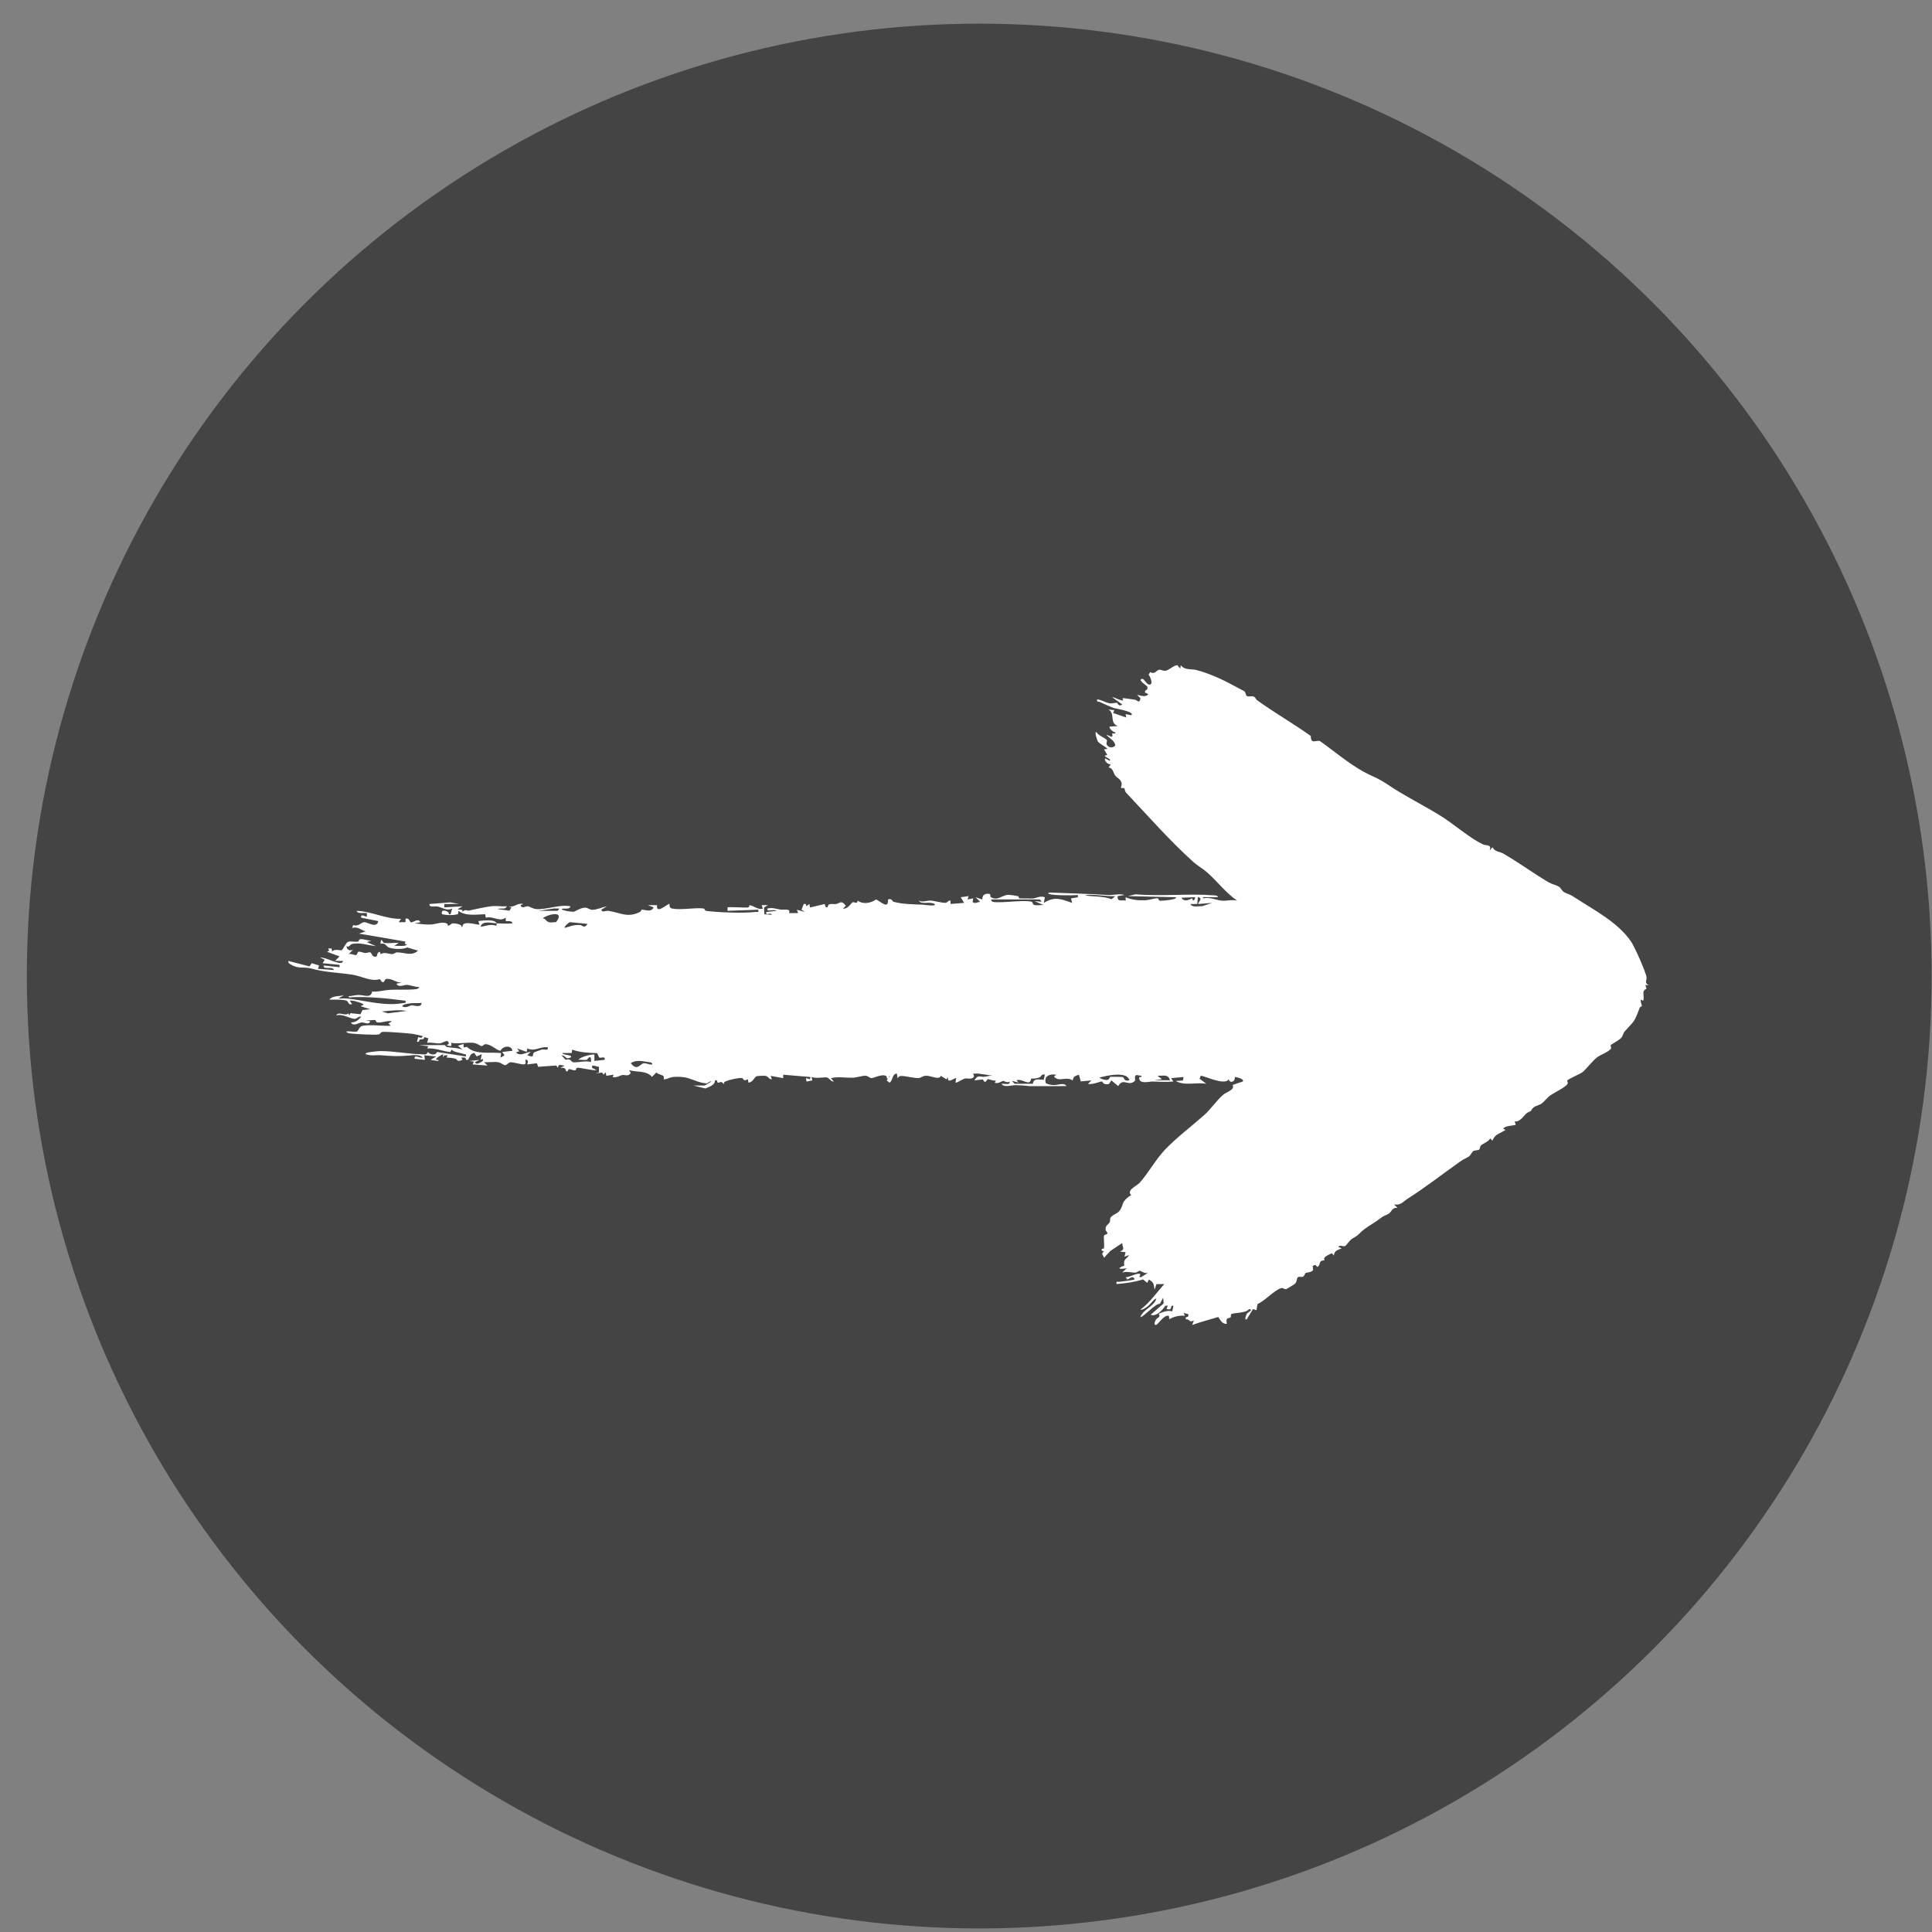
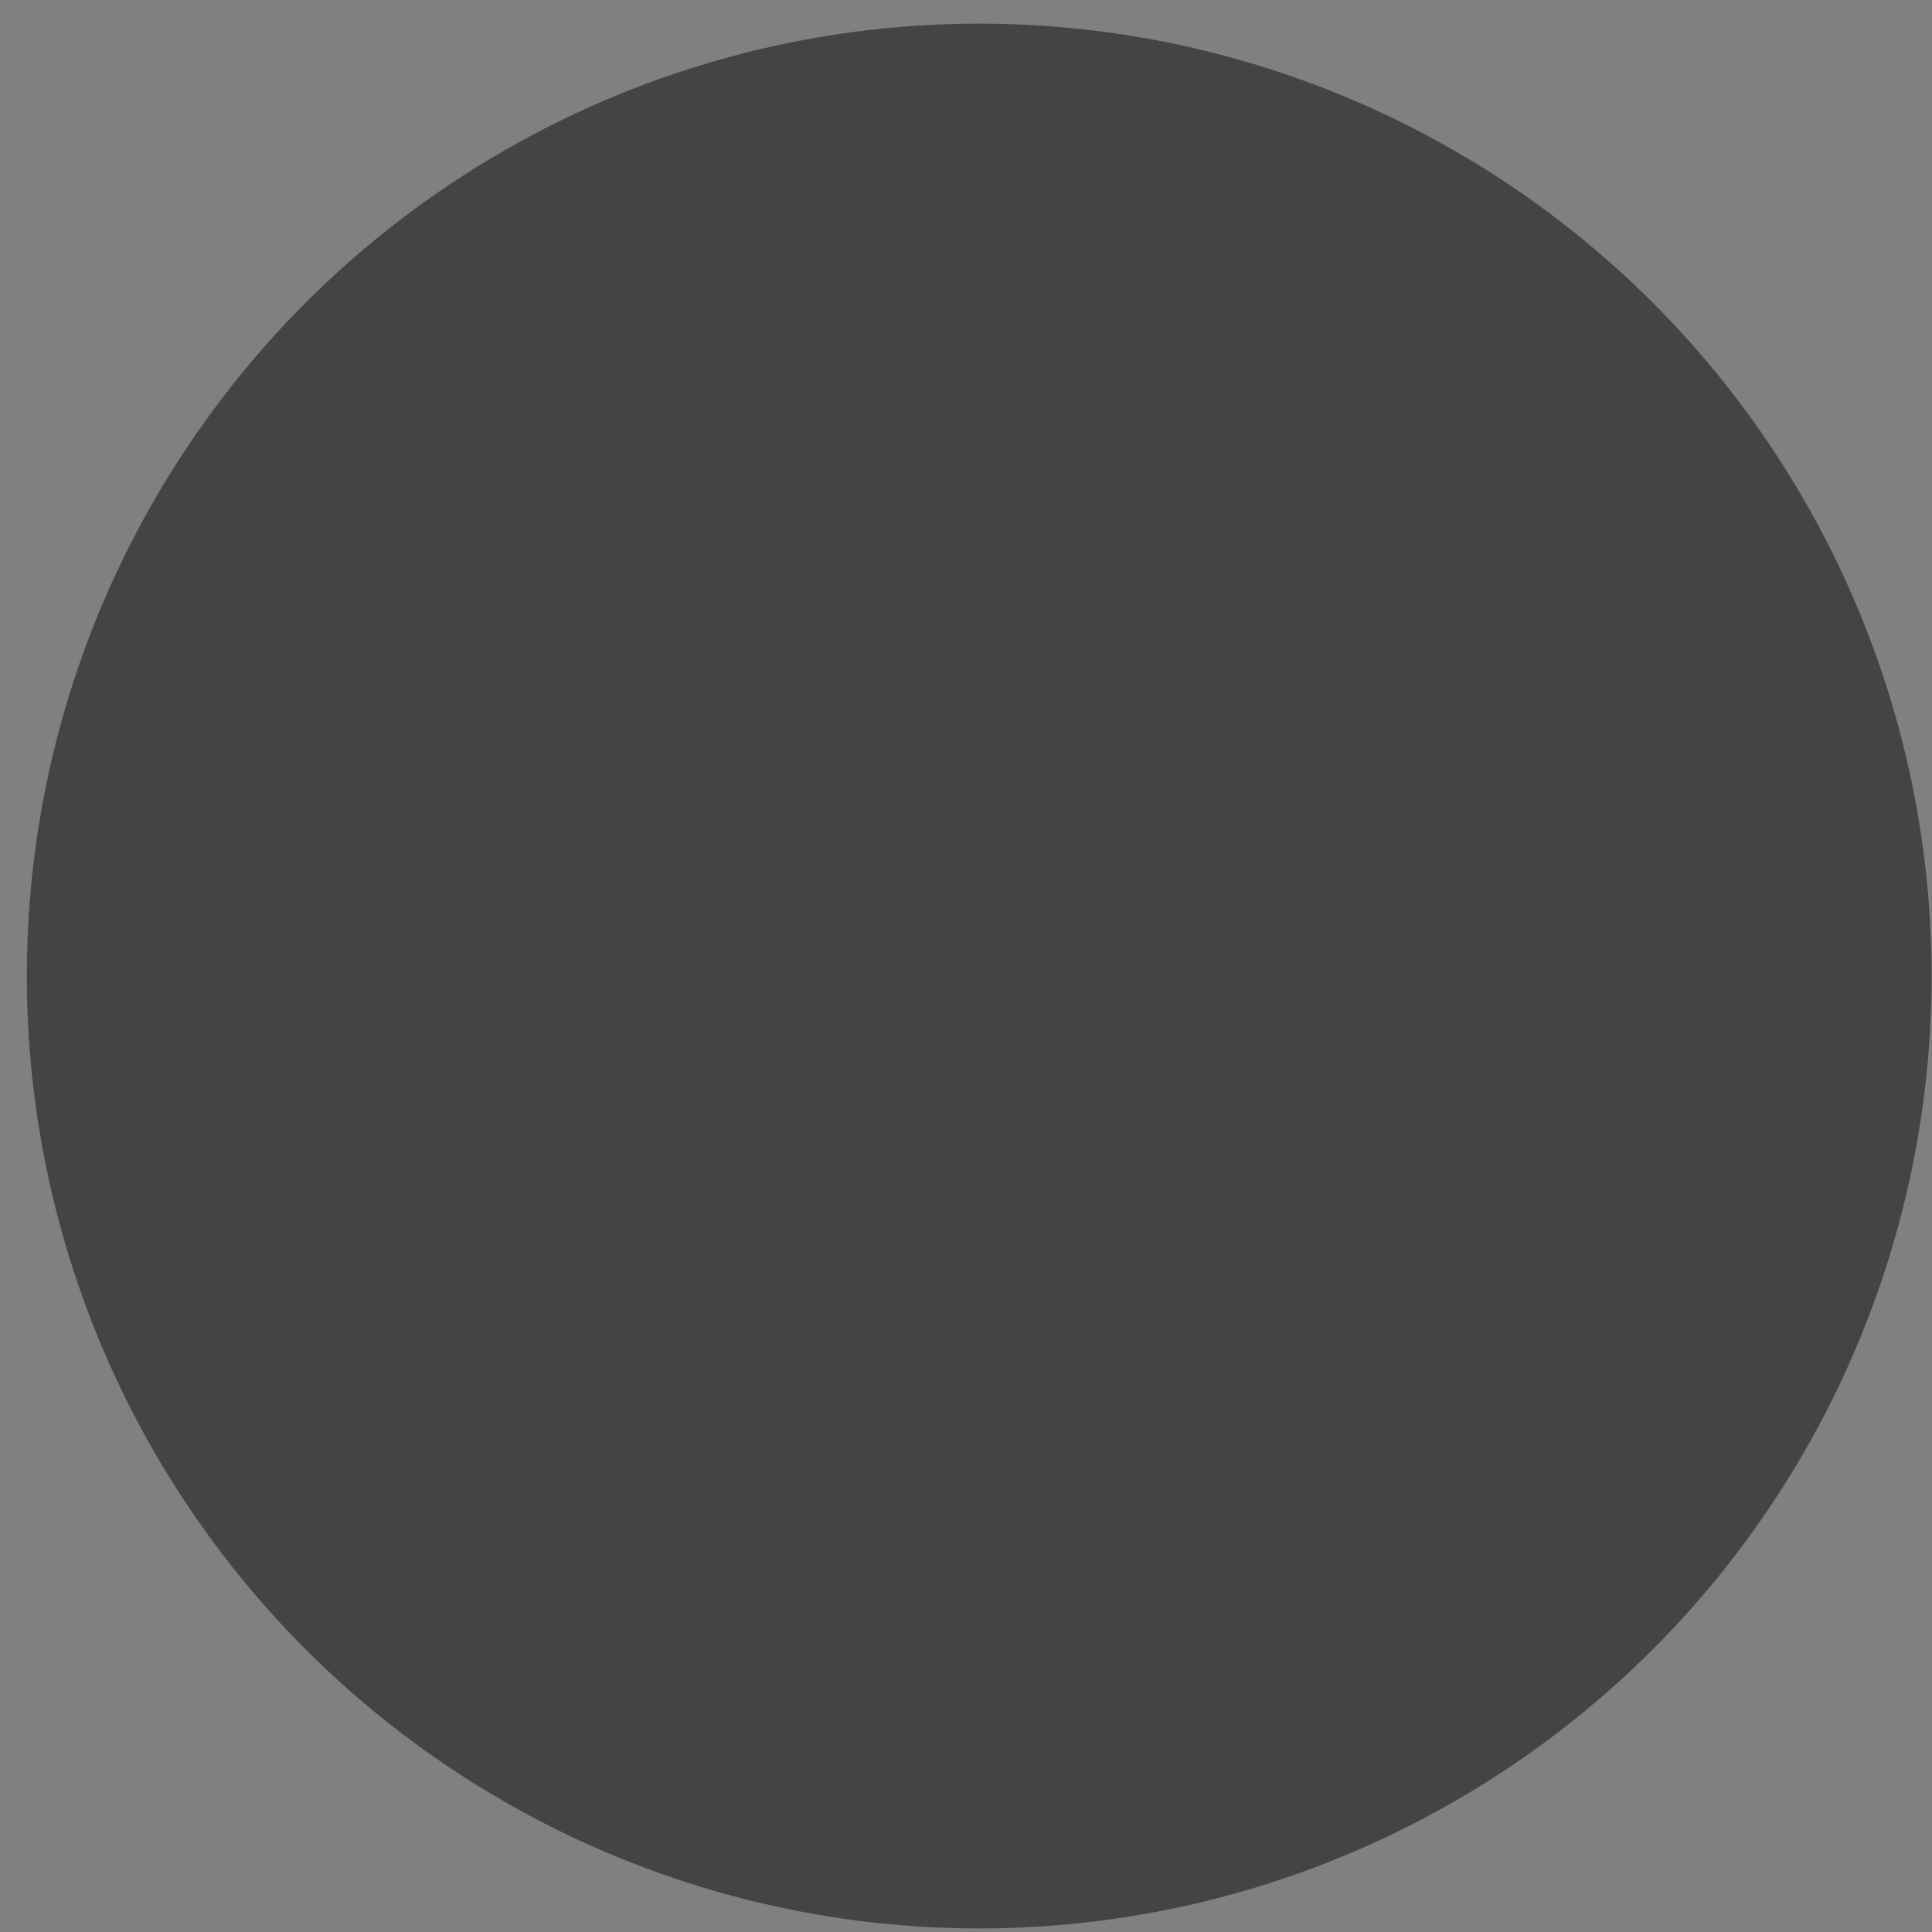
<svg xmlns="http://www.w3.org/2000/svg" width="71" height="71" viewBox="0 0 71 71" fill="none">
  <rect x="0" y="0" width="71" height="71" fill="#808080" stroke="none" />
  <circle cx="35.986" cy="35.869" r="35" fill="#444444" />
-   <path d="M18.249 33.932C18.443 33.939 18.634 33.953 18.834 33.932C18.814 33.809 18.613 33.871 18.586 33.844L18.583 33.723C18.366 33.898 18.116 33.649 17.854 33.726L17.831 33.598C17.523 33.605 17.103 33.675 16.849 33.473L16.828 33.598C16.619 33.642 16.453 33.64 16.243 33.598C16.2 33.43 16.331 33.448 16.444 33.501C16.514 33.534 16.466 33.619 16.556 33.597L16.619 33.389C16.415 33.484 16.276 33.359 16.087 33.315C15.985 33.291 15.753 33.365 15.784 33.222L16.557 33.161L16.87 33.221H16.327L16.327 33.347L16.996 33.305L16.828 33.409C16.831 33.458 17.031 33.376 16.997 33.513C17.087 33.398 17.17 33.477 17.227 33.465C17.474 33.413 17.81 33.332 18.061 33.303C18.237 33.283 18.445 33.32 18.626 33.305C18.569 33.451 18.391 33.351 18.292 33.409L18.724 33.467L18.794 33.347L18.669 33.306C18.921 33.365 18.988 33.169 19.233 33.222L19.128 33.264C19.179 33.415 19.303 33.298 19.398 33.306C19.468 33.312 19.569 33.396 19.708 33.407C20.101 33.436 20.553 33.227 20.968 33.306C20.911 33.452 20.733 33.352 20.634 33.41C20.721 33.478 20.983 33.507 21.083 33.505C21.13 33.504 21.319 33.359 21.504 33.356C21.61 33.355 21.649 33.436 21.78 33.434C21.945 33.431 22.143 33.335 22.306 33.306L22.097 33.431C22.133 33.556 22.252 33.456 22.363 33.474C22.82 33.545 23.059 33.744 23.526 33.51C23.559 33.493 23.561 33.432 23.585 33.431C23.728 33.429 23.933 33.54 24.02 33.347L23.811 33.264H24.145C24.103 33.641 24.556 33.176 24.605 33.222C24.605 33.318 24.607 33.369 24.709 33.39C25.02 33.452 25.53 33.349 25.841 33.385C25.92 33.394 25.881 33.466 25.961 33.476C26.411 33.533 27.32 33.567 27.761 33.514C27.841 33.504 27.884 33.553 27.865 33.431L26.737 33.472V33.347C26.764 33.319 27.362 33.361 27.47 33.352C27.551 33.346 27.53 33.266 27.549 33.267C27.688 33.276 27.858 33.45 28.033 33.389L27.992 33.264L28.221 33.263L28.078 33.35L28.092 33.6L28.367 33.619C28.303 33.501 28.13 33.691 28.159 33.515L28.535 33.473C28.443 33.394 28.165 33.54 28.2 33.389C28.387 33.341 28.516 33.402 28.686 33.427C28.814 33.446 29.08 33.372 28.994 33.556H29.329L29.287 33.431L29.579 33.515L29.454 33.431L29.538 33.222C29.624 33.209 29.63 33.223 29.621 33.306L29.746 33.222L29.768 33.349L30.31 33.222L30.337 33.328L30.414 33.348C30.431 33.157 30.599 33.245 30.727 33.221C30.877 33.193 30.906 33.062 31.084 33.285L30.98 33.391C31.149 33.418 31.279 33.19 31.333 33.159C31.39 33.126 31.49 33.258 31.523 33.097C31.716 33.248 32.012 33.189 32.194 33.053C32.373 33.137 32.66 33.436 32.632 33.056C32.77 32.999 32.797 33.125 32.831 33.136C33.142 33.231 33.584 33.233 33.906 33.246C33.941 33.248 34.45 33.323 34.345 33.223C34.154 33.108 33.886 33.267 33.759 33.098C33.921 33.171 34.061 33.089 34.197 33.096C34.344 33.103 34.611 33.185 34.745 33.178C34.824 33.174 34.845 33.081 34.93 33.098L34.932 33.219L35.431 33.181L35.306 32.973L35.598 32.931L35.557 33.056L35.765 33.014L35.743 33.14C35.798 33.231 35.934 33.152 36.017 33.139L35.85 32.973L36.1 33.056C36.1 32.922 36.149 32.853 36.288 32.845C36.467 32.835 36.349 32.934 36.42 32.974C36.667 33.117 36.822 32.896 37.039 32.886C37.124 32.883 37.325 32.913 37.41 32.936C37.444 32.944 37.435 33.009 37.464 33.014C37.489 33.018 37.928 33.021 37.961 33.019C38.08 33.011 38.227 32.907 38.399 32.974L38.358 33.182C38.759 32.931 38.994 33.039 39.402 33.182L39.36 33.016L39.612 32.973C39.612 32.891 39.636 32.888 39.553 32.895C39.41 32.908 38.522 32.915 38.524 32.827C38.541 32.788 38.631 32.803 38.673 32.804C39.358 32.83 40.024 32.847 40.718 32.891C40.925 32.905 41.121 32.83 41.325 32.89L41.075 32.931C41.047 33.16 41.228 33.064 41.367 33.098L41.368 32.973C41.599 33.072 41.84 33.094 42.092 33.084C42.216 33.079 42.416 33.016 42.518 33.01C42.595 33.005 42.571 33.093 42.608 33.099C42.689 33.114 43.315 33.053 43.206 32.973L41.451 32.931L41.731 32.865C42.692 32.948 43.682 32.828 44.642 32.905C44.68 32.908 44.764 32.916 44.753 32.973C44.621 32.977 44.488 32.968 44.356 32.973C44.305 32.975 44.2 32.941 44.21 33.015C44.459 32.955 44.687 33.08 44.9 33.099C45.081 33.116 45.274 33.049 45.464 33.098C45.052 32.814 44.748 32.407 44.378 32.074C44.23 31.941 43.995 31.805 43.855 31.678C42.972 30.88 42.194 29.989 41.384 29.131C41.336 29.079 41.338 28.988 41.315 28.969C41.286 28.944 41.211 28.969 41.201 28.959C41.185 28.944 41.229 28.84 41.219 28.788C41.188 28.62 41.054 28.595 40.99 28.511C40.907 28.402 40.909 28.219 40.74 28.207L40.824 28.083C40.728 28.115 40.56 27.951 40.615 27.873L40.782 27.957C40.876 27.87 40.419 27.791 40.692 27.743L40.573 27.54L40.698 27.518C40.608 27.422 40.417 27.345 40.342 27.244C40.331 27.229 40.194 26.85 40.301 26.912C40.353 27.032 40.647 27.13 40.676 27.202C40.694 27.244 40.64 27.312 40.675 27.37C40.747 27.485 40.898 27.501 40.989 27.394C40.95 27.192 40.764 27.144 40.657 26.996L40.845 27.078C40.917 27.051 40.864 26.96 40.869 26.957C40.911 26.935 41.003 26.991 40.991 26.912C40.925 26.928 40.731 26.749 40.782 26.703L41.074 26.682C40.755 26.549 40.999 26.238 40.74 26.076L40.95 26.096L40.907 26.201L41.388 26.368L41.367 26.244L41.575 26.285C41.723 26.155 40.976 26.035 40.94 26.022C40.799 25.973 40.556 25.862 40.413 25.795C40.354 25.767 40.299 25.82 40.322 25.7C40.476 25.718 40.633 25.821 40.78 25.847C40.866 25.862 41.007 25.817 41.047 25.828C41.067 25.834 41.118 25.991 41.241 25.888L40.865 25.617C40.989 25.638 41.101 25.713 41.224 25.739C41.354 25.766 41.172 25.643 41.304 25.658C41.436 25.672 41.578 25.697 41.714 25.715C41.784 25.724 41.881 25.884 41.91 25.658L41.785 25.533C41.92 25.558 42.093 25.639 42.202 25.512L42.078 25.449C42.059 25.322 42.208 25.398 42.162 25.227C42.157 25.209 41.779 24.978 41.973 24.948C42.058 24.934 42.131 25.182 42.264 25.157C42.386 25.133 42.263 24.848 42.209 24.794L42.269 24.699C42.451 24.801 42.494 24.623 42.6 24.613C42.671 24.606 42.742 24.663 42.84 24.648C42.965 24.63 43.118 24.452 43.268 24.445L43.373 24.571L43.393 24.447C43.546 24.642 43.79 24.575 43.97 24.623C44.407 24.739 44.916 24.961 45.325 25.19C45.446 25.258 45.644 25.351 45.728 25.404C45.787 25.44 45.765 25.541 45.826 25.58C45.886 25.619 46.006 25.556 46.102 25.614C46.136 25.635 46.154 25.703 46.2 25.735C46.838 26.194 47.531 26.59 48.171 27.047C48.17 27.374 48.367 27.185 48.505 27.233C48.515 27.237 48.66 27.342 48.683 27.359C49.196 27.738 49.766 28.212 50.342 28.478C50.561 28.579 50.754 28.666 50.978 28.819C51.628 29.265 52.385 29.621 53.042 30.046C53.453 30.313 54.048 30.82 54.494 31.029C54.623 31.089 54.832 31.02 54.743 31.26L54.847 31.135C54.942 31.311 55.122 31.298 55.242 31.367C55.81 31.693 56.348 32.092 56.911 32.425C57.022 32.49 57.214 32.531 57.305 32.596C57.372 32.644 57.392 32.751 57.522 32.809C57.718 32.896 57.675 32.854 57.883 32.99C58.585 33.446 59.466 33.899 59.944 34.607C60.07 34.793 60.492 35.736 60.511 35.923C60.522 36.036 60.414 36.105 60.595 36.214L60.47 36.193L60.507 36.337C60.303 36.421 60.451 36.588 60.386 36.779L60.303 36.736C60.273 36.816 60.338 36.915 60.338 36.969C60.338 36.984 60.275 36.989 60.253 37.047C60.05 37.59 60.068 37.498 59.701 37.911C59.656 37.962 59.639 38.071 59.577 38.144C59.511 38.221 59.209 38.382 59.194 38.407C59.178 38.435 59.219 38.486 59.206 38.524C59.167 38.63 58.808 38.777 58.735 38.825C58.555 38.944 58.317 39.264 58.17 39.391C58.088 39.463 57.631 39.648 57.593 39.711C57.586 39.723 57.629 39.782 57.608 39.829C57.555 39.946 57.099 40.165 56.98 40.25C56.844 40.347 56.765 40.473 56.656 40.553C56.566 40.619 56.41 40.643 56.349 40.706C56.204 40.852 56.374 40.77 56.123 40.897C56.036 40.941 55.874 41.25 55.662 41.211L55.705 41.335C55.591 41.371 55.285 41.372 55.245 41.482L55.328 41.523C55.133 41.662 54.937 41.663 54.847 41.92L54.765 41.837C54.7 41.962 54.488 42.025 54.42 42.099C54.383 42.14 54.389 42.219 54.358 42.245C54.316 42.28 54.204 42.268 54.148 42.298C54.093 42.327 54.053 42.456 53.971 42.507C53.844 42.586 53.798 42.587 53.654 42.69C53.013 43.143 52.376 43.644 51.719 44.059C51.561 44.159 51.479 44.308 51.232 44.262L51.357 44.386C51.152 44.374 51.15 44.518 51.044 44.597C50.973 44.651 50.872 44.658 50.74 44.763C50.543 44.92 50.343 45.02 50.149 45.165C49.944 45.319 49.971 45.368 49.706 45.513C49.584 45.58 49.493 45.763 49.432 45.79C49.34 45.83 49.249 45.722 49.183 45.829L49.308 45.871C49.153 45.954 49.053 45.932 49.015 46.142L48.953 46.058C48.919 46.059 48.8 46.125 48.76 46.149C48.598 46.245 48.686 46.299 48.68 46.307C48.67 46.32 48.575 46.321 48.541 46.348C48.495 46.383 48.499 46.524 48.409 46.56L48.342 46.484L48.241 46.519L48.255 46.662C48.227 46.76 48.017 46.76 47.98 46.783C47.955 46.799 47.945 46.882 47.886 46.917C47.84 46.944 47.727 46.895 47.687 46.946C47.646 46.996 47.673 47.106 47.574 47.19C47.551 47.208 47.281 47.374 47.263 47.377C47.194 47.387 47.158 47.32 47.093 47.336C46.841 47.396 46.48 47.815 46.214 47.921L46.173 48.149L46.048 48.107L45.817 48.483C45.7 48.531 45.817 48.284 45.824 48.274C45.857 48.228 46.085 48.131 45.902 48.108C45.794 48.265 45.345 48.235 45.251 48.294C45.214 48.317 45.246 48.386 45.231 48.402C45.161 48.478 45.031 48.374 45.086 48.65C44.926 48.669 44.845 48.512 44.771 48.398C44.451 48.497 44.131 48.576 43.812 48.693L43.874 48.525C43.686 48.626 43.739 48.468 43.582 48.483C43.541 48.378 43.644 48.406 43.653 48.39C43.736 48.243 43.586 48.315 43.499 48.232L43.54 48.357C43.383 48.328 43.106 48.387 42.976 48.482L42.955 48.358C42.78 48.291 42.547 48.702 42.475 48.692C42.378 48.678 42.459 48.527 42.482 48.495C42.548 48.402 42.661 48.42 42.583 48.278C42.743 48.214 42.904 48.141 43.08 48.191L43.122 47.982C42.957 47.981 43.127 48.17 42.871 48.107L42.913 47.982H42.83C42.729 48.133 42.49 48.403 42.286 48.316L42.765 47.9L42.745 47.689L42.623 47.917C42.487 47.877 41.964 48.455 41.91 48.399C42.011 48.114 42.391 48.028 42.495 47.731C42.454 47.688 42.268 47.932 42.216 47.974C42.157 48.023 41.993 48.154 41.91 48.128C42.258 47.868 42.5 47.508 42.787 47.188L42.498 47.191L42.432 47.397C42.382 47.179 42.43 47.154 42.222 47.02L42.16 47.146L42.008 47.017C41.684 47.117 41.363 47.163 41.032 47.187C41.013 47.062 41.059 47.116 41.136 47.105C41.325 47.078 41.515 47.066 41.7 47.02C41.622 46.84 41.522 47.002 41.429 47.021L41.366 46.937C41.526 46.936 41.7 46.809 41.846 46.809C42.001 46.809 41.779 46.95 41.93 46.937L42.201 46.77C42.085 46.827 41.935 46.703 41.887 46.701C41.844 46.699 41.785 46.767 41.718 46.768C41.577 46.769 41.391 46.712 41.24 46.769L41.407 46.602C41.166 46.661 40.994 46.619 41.318 46.513C41.273 46.252 41.392 46.298 41.491 46.122L41.324 46.184L41.365 46.017L41.157 45.996C41.351 45.912 41.259 45.857 41.239 45.682L40.801 45.975L40.571 46.225C40.545 46.113 40.442 46.081 40.571 45.995L40.487 45.953C40.461 45.86 40.566 45.91 40.573 45.864C40.588 45.772 40.557 45.493 40.568 45.417C40.575 45.371 40.688 45.37 40.697 45.326C40.705 45.286 40.637 45.24 40.633 45.202C40.612 45.026 40.725 45.019 40.782 44.912C40.81 44.86 40.778 44.799 40.817 44.741C40.879 44.648 41.026 44.609 41.1 44.54C41.24 44.409 41.239 44.249 41.307 44.148C41.35 44.083 41.5 43.944 41.574 43.925C41.38 43.733 41.765 43.597 41.884 43.463C42.207 43.103 42.48 42.595 42.828 42.234C43.265 41.781 43.778 41.401 44.251 40.981C44.498 40.763 44.716 40.427 44.959 40.226C45.086 40.12 45.403 40.045 45.294 39.872L45.67 39.746C45.742 39.645 45.431 39.58 45.379 39.579C45.399 39.758 45.204 39.83 45.148 39.662C45.024 39.922 44.173 39.494 44.124 39.537L44.084 39.642L44.332 39.83C43.956 39.759 43.557 39.92 43.204 39.725L43.47 39.708L43.496 39.58L43.037 39.621L43.12 39.746C42.861 39.769 42.607 39.751 42.35 39.746C42.219 39.744 41.86 39.858 41.863 39.603C41.864 39.557 41.968 39.609 41.95 39.538L41.76 39.505C41.635 39.584 41.795 39.682 41.655 39.764C41.43 39.898 41.275 39.607 41.093 39.913L40.843 39.704L40.757 39.833C40.535 39.891 40.519 39.746 40.504 39.744C40.441 39.736 40.119 39.876 39.985 39.83L40.11 39.705L39.718 39.741L39.65 39.496C39.511 39.539 39.451 39.554 39.42 39.706C39.183 39.537 38.911 39.788 38.731 39.559L38.814 39.497C38.583 39.448 38.343 39.554 38.437 39.809C38.523 39.852 38.613 39.87 38.709 39.875C38.878 39.883 39.108 39.767 39.191 39.914L37.83 39.916C37.668 39.893 37.498 39.882 37.335 39.879C37.183 39.876 36.888 39.98 36.808 39.831C36.897 39.806 37.135 39.903 37.1 39.747C37.015 39.808 36.893 39.721 36.872 39.723C36.811 39.728 36.678 39.843 36.557 39.788L36.599 39.705C36.501 39.736 36.365 39.652 36.29 39.661C36.277 39.662 36.206 39.872 36.121 39.667L35.805 39.705C35.953 39.477 35.993 39.583 36.16 39.572C36.273 39.564 36.391 39.513 36.515 39.537L35.952 39.453L35.762 39.455L35.796 39.554C35.731 39.695 35.544 39.613 35.459 39.636C35.349 39.665 35.234 39.771 35.115 39.789L35.136 39.622C35.1 39.588 34.787 39.869 34.842 39.58L34.781 39.663L34.572 39.536C34.519 39.709 34.216 39.524 34.027 39.533C33.903 39.539 33.863 39.6 33.776 39.616C33.648 39.639 33.249 39.532 33.106 39.541C33.051 39.544 33.016 39.584 32.983 39.621L32.962 39.455C32.779 39.455 32.825 39.699 32.69 39.789L32.585 39.705L32.711 39.538C32.643 39.526 32.684 39.699 32.586 39.621C32.581 39.617 32.595 39.562 32.577 39.549C32.431 39.445 32.108 39.623 32.021 39.62C31.962 39.618 31.907 39.54 31.813 39.534C31.693 39.526 31.486 39.6 31.345 39.605C31.091 39.614 30.81 39.556 30.537 39.621L30.641 39.747C30.545 39.76 30.452 39.604 30.393 39.596C30.261 39.579 29.993 39.644 29.827 39.579L29.85 39.705L29.64 39.747L29.618 39.621L29.765 39.662L29.785 39.58L28.782 39.495V39.621L28.322 39.537L28.364 39.662C28.255 39.67 28.242 39.557 28.133 39.537C28.086 39.529 27.83 39.537 27.797 39.553C27.725 39.587 27.66 39.781 27.506 39.786L27.486 39.662C27.29 39.759 27.348 39.63 27.259 39.617C27.15 39.601 26.712 39.699 26.623 39.763C26.599 39.78 26.61 39.827 26.608 39.829C26.585 39.843 26.55 39.771 26.505 39.764C26.47 39.758 26.418 39.795 26.385 39.789C26.345 39.783 26.378 39.662 26.275 39.704C26.279 39.877 26.062 39.942 25.919 40.001L25.48 39.892H25.899L26.148 39.746C26.074 39.721 26.014 39.82 25.962 39.815C25.686 39.787 25.537 39.699 25.29 39.622C25.116 39.568 24.89 39.562 24.71 39.581C24.641 39.589 24.425 39.693 24.393 39.661C24.386 39.654 24.407 39.581 24.384 39.547C24.356 39.507 24.168 39.476 24.121 39.411L23.959 39.575C23.76 39.332 23.399 39.413 23.119 39.326L23.181 39.431C23.088 39.577 22.959 39.491 22.873 39.507C22.764 39.527 22.655 39.622 22.511 39.577L22.554 39.494L22.281 39.535L22.261 39.41L22.177 39.493L22.132 39.414L21.885 39.451L22.011 39.41L22.01 39.203C21.924 39.211 21.728 39.076 21.759 39.243L21.927 39.326C21.756 39.349 21.322 39.225 21.201 39.241C21.172 39.245 21.177 39.32 21.146 39.328C21.009 39.36 20.898 39.203 20.861 39.369L20.799 39.368C20.792 39.238 20.704 39.233 20.589 39.243L20.756 39.16C20.626 39.165 20.521 39.062 20.505 39.243L20.441 39.157L19.776 39.204L19.732 39.074L19.377 39.117C19.361 39.105 19.449 38.996 19.355 38.95C19.239 38.895 19.386 39.086 19.268 39.116C19.197 39.133 18.872 39.032 18.768 39.038C18.684 39.042 18.629 39.144 18.562 39.145C18.508 39.146 18.403 39.051 18.308 39.036C18.148 39.011 17.954 39.049 17.789 39.034L17.914 39.159L17.37 39.117L17.413 39.013L17.245 38.991L17.621 38.95L17.454 39.034C17.533 39.169 17.666 39.021 17.745 38.991V38.907L17.663 38.95L17.705 38.741L17.517 38.824L17.43 38.696C17.277 38.714 17.269 38.837 17.202 38.949L17.123 38.946C17.127 38.834 17.045 38.866 16.952 38.867L16.994 38.95C16.786 39.043 16.796 38.925 16.753 38.912C16.648 38.879 16.519 38.868 16.409 38.866L16.451 38.783H16.325L16.284 38.867V38.741C16.231 38.763 15.989 38.887 16.034 38.948C16.041 38.958 16.172 38.933 16.095 38.993L15.824 38.95L16.032 38.825L15.594 38.782L15.614 38.95L15.239 38.908C15.208 38.732 15.439 38.9 15.531 38.866C15.449 38.744 15.184 38.776 15.055 38.788C14.622 38.827 14.447 38.815 14.006 38.78C13.825 38.765 13.641 38.815 13.441 38.741C13.35 38.67 13.905 38.627 13.975 38.626C14.476 38.624 15.009 38.735 15.51 38.744C15.623 38.746 15.685 38.776 15.719 38.657C15.805 38.762 16 38.804 16.061 38.659L17.12 38.825C17.141 38.706 17.091 38.756 17.028 38.731C16.878 38.671 16.706 38.683 16.597 38.574L16.551 38.661C16.255 38.635 15.996 38.505 15.698 38.532L15.74 38.449L15.405 38.407H16.346C16.352 38.407 16.393 38.474 16.439 38.481C16.624 38.509 16.817 38.505 16.994 38.574L16.827 38.428L17.035 38.366L17.036 38.491L17.162 38.473C17.463 38.774 18.015 38.653 18.415 38.7L18.394 38.868L18.541 38.783L18.457 38.659L18.833 38.616C18.791 38.388 18.471 38.439 18.391 38.617C18.209 38.579 18.052 38.374 17.843 38.374C17.782 38.374 17.745 38.449 17.692 38.442C17.639 38.435 17.534 38.336 17.39 38.323C17.14 38.3 16.829 38.371 16.576 38.324C16.635 38.486 16.521 38.446 16.409 38.407L16.492 38.366C16.486 38.145 16.297 38.329 16.164 38.343C16.032 38.356 15.844 38.295 15.698 38.324L15.74 38.157L15.599 38.113C15.564 38.234 15.482 38.176 15.438 38.2C15.38 38.231 15.436 38.311 15.322 38.282L15.368 38.116C15.385 38.104 15.515 38.191 15.531 38.074C15.399 38.047 15.268 38.007 15.133 37.99C14.965 37.969 14.166 37.905 14.045 37.923C14 37.929 13.97 38 13.924 38.012C13.792 38.044 13.095 38.002 12.923 37.984C12.881 37.98 12.727 37.968 12.731 37.906C12.844 37.886 13.019 37.934 13.119 37.906C13.167 37.894 13.193 37.738 13.304 37.705C13.536 37.637 14.09 37.714 14.36 37.696L14.277 37.613L14.402 37.53C14.227 37.496 14.045 37.593 13.878 37.575C13.8 37.567 13.823 37.494 13.788 37.487C13.71 37.473 13.5 37.519 13.399 37.488L13.608 37.53C13.549 37.686 13.405 37.569 13.297 37.573C13.183 37.578 12.989 37.743 12.897 37.572C13.071 37.575 13.172 37.49 13.273 37.362C13.18 37.337 13.12 37.437 13.045 37.441C12.874 37.452 12.581 37.233 12.354 37.32C12.442 37.146 12.659 37.358 12.81 37.241L12.834 37.321L12.88 37.233L13.248 37.273L13.321 37.117L13.608 37.09L13.274 36.985C13.24 36.933 13.44 36.951 13.315 36.881C13.245 36.842 12.907 36.74 12.856 36.777L12.939 36.902C12.795 36.949 12.806 36.802 12.74 36.778C12.573 36.716 12.284 36.745 12.104 36.735C12.227 36.575 12.473 36.629 12.647 36.568L12.438 36.693C12.541 36.7 12.648 36.683 12.751 36.694C13.453 36.769 14.13 36.991 14.841 36.859C14.91 36.846 14.914 36.886 14.904 36.777C14.265 36.694 13.609 36.623 12.956 36.645C12.907 36.646 12.806 36.688 12.814 36.61C12.935 36.605 13.044 36.567 13.167 36.565C13.402 36.562 13.626 36.7 13.675 36.439C13.895 36.459 14.101 36.39 14.317 36.376C14.595 36.359 14.919 36.383 15.218 36.359C15.266 36.355 15.405 36.345 15.405 36.275C15.271 36.275 15.08 36.202 14.964 36.193C14.86 36.185 14.647 36.309 14.569 36.15L14.778 36.108C14.573 36.136 14.397 35.933 14.181 35.98C14.123 35.993 14.115 36.233 13.96 35.982C13.612 36.084 13.305 35.873 12.955 35.82C12.41 35.738 11.951 35.736 11.43 35.591C11.178 35.521 10.951 35.616 10.694 35.447C10.639 35.411 10.581 35.398 10.598 35.314L11.374 35.515L11.455 35.397L11.727 35.481L11.685 35.605L12.27 35.647C12.232 35.488 11.868 35.66 11.894 35.481L12.479 35.544V35.459L11.852 35.397L11.935 35.272L11.768 35.189C11.962 35.169 12.409 35.444 12.563 35.378C12.582 35.37 12.616 35.322 12.604 35.314L12.312 35.313L12.479 35.147L12.02 34.979L12.097 34.933L12.061 34.854H12.187L12.208 34.978C12.269 34.846 12.517 34.946 12.566 34.916C12.59 34.901 12.723 34.64 12.783 34.615C12.891 34.57 13.048 34.629 13.162 34.602C13.195 34.594 13.175 34.52 13.251 34.514C13.383 34.505 13.515 34.58 13.65 34.561L13.483 34.624L13.817 34.77C13.548 34.744 13.195 34.619 12.927 34.695C12.858 34.714 12.83 34.831 12.731 34.77C12.747 34.914 12.863 34.963 12.981 34.895L12.814 35.062C12.892 35.033 13.034 35.111 13.083 35.099C13.132 35.087 13.132 34.985 13.177 34.976C13.236 34.963 13.346 35.015 13.423 35.022C13.484 35.027 13.55 34.99 13.59 34.994C13.674 35.004 13.66 35.207 13.838 35.147C13.866 35.138 13.847 34.983 13.964 34.979L13.984 35.062C14.148 34.974 14.29 35.067 14.421 35.061C14.484 35.058 14.54 34.997 14.589 34.998C14.881 35.002 15.124 35.15 15.363 34.936L14.966 34.818C14.802 34.899 14.43 34.886 14.268 34.81C14.211 34.783 14.15 34.632 13.984 34.685C13.99 34.397 14.08 34.641 14.095 34.645C14.24 34.681 14.496 34.642 14.653 34.645L14.485 34.769C14.581 34.736 14.915 34.805 14.945 34.706L14.872 34.679L14.904 34.603L13.19 34.309L13.44 34.227C13.262 34.184 13.172 34.042 12.939 34.1L12.981 33.994C13.172 34.069 13.252 33.9 13.381 33.891C13.51 33.883 13.851 34.136 13.9 33.85L13.274 33.724C13.232 33.548 13.459 33.71 13.482 33.682V33.557C13.456 33.53 13.134 33.606 13.106 33.474C13.666 33.491 14.183 33.782 14.736 33.766L14.653 33.891L14.901 33.887L14.904 33.766C15.043 33.71 15.055 33.888 15.097 33.895C15.19 33.91 15.372 33.719 15.447 33.891L15.238 33.933C15.448 33.951 15.63 33.987 15.844 33.974C16.023 33.964 16.239 33.859 16.419 33.936C16.457 33.952 16.45 34.02 16.472 34.018C16.535 34.015 16.572 33.94 16.639 33.933C16.694 33.927 16.998 33.963 16.953 34.058H16.993C16.996 33.789 17.573 34.016 17.621 33.974L17.579 33.849C17.729 33.828 18.194 33.77 18.248 33.933C18.098 33.927 17.718 33.814 17.662 34.058C17.876 34.031 18 33.95 18.225 34.017C18.261 34.02 18.254 33.953 18.247 33.932L18.249 33.932ZM40.989 32.929C40.891 32.968 39.902 32.83 39.902 32.908C40.216 32.96 40.553 32.927 40.851 33.046L40.989 32.929ZM43.915 32.97L43.414 32.991C43.519 33.153 43.667 33.077 43.814 33.013C43.835 33.194 43.947 32.999 43.915 32.97ZM44.041 33.221C43.997 33.18 44.245 33.003 44.02 32.97L43.999 33.221L43.748 33.222C43.815 33.363 44.045 33.294 44.185 33.302L44.542 33.18L44.041 33.221ZM38.21 33.054H36.433C36.387 33.171 36.629 33.155 36.705 33.156C36.998 33.161 37.668 33.074 37.909 33.137C37.951 33.148 37.95 33.222 37.979 33.241C38.066 33.297 38.248 33.248 38.355 33.263L38.022 33.117L38.272 33.137C38.284 33.127 38.225 33.058 38.209 33.054H38.21ZM19.796 33.472H20.486C20.493 33.472 20.551 33.416 20.548 33.389L20.358 33.386L19.796 33.472ZM20.029 33.781C20.165 33.938 20.227 33.9 20.438 33.884C20.75 33.485 20.242 33.573 20.007 33.704C19.901 33.762 20.01 33.758 20.029 33.781V33.781ZM20.758 34.099C20.955 34.04 21.111 33.978 21.321 33.995C21.408 34.002 21.47 34.142 21.593 33.953L20.944 33.889C20.914 33.89 20.711 34.059 20.758 34.099ZM15.49 36.858C15.351 36.872 15.162 36.856 15.029 36.878C14.968 36.888 14.796 36.91 14.78 36.983C14.934 37.062 15.049 36.951 15.133 36.945C15.199 36.941 15.494 37.05 15.49 36.858V36.858ZM14.947 37.151C14.64 37.097 14.337 37.147 14.027 37.171L14.257 37.238L14.947 37.151V37.151ZM20.13 38.488C19.852 38.447 19.658 38.658 19.378 38.53L19.357 38.656L19.001 38.53L19.084 38.634L18.959 38.675C19.131 38.84 19.322 38.667 19.503 38.655L19.378 38.779C19.68 38.9 19.539 38.742 19.627 38.675C19.639 38.667 19.864 38.584 19.902 38.574C19.996 38.547 20.163 38.634 20.13 38.488L20.13 38.488ZM22.016 38.858L21.944 38.702C21.644 38.695 21.297 38.675 21.028 38.572L21.008 38.697L20.674 38.698C20.648 38.781 21.095 38.756 20.966 38.864C20.754 38.955 20.823 38.79 20.632 38.781L20.787 38.947C20.953 38.879 21.022 39.029 21.037 39.032C21.213 39.067 21.525 38.962 21.718 39.032C21.741 38.679 21.582 38.944 21.565 38.947C21.471 38.965 21.356 38.938 21.259 38.947C21.32 38.838 21.776 38.726 21.844 38.758V38.989L22.22 38.948C22.261 38.79 22.066 38.904 22.016 38.858ZM23.976 39.115C23.959 39.034 23.892 39.041 23.83 39.031C23.61 38.996 23.355 38.938 23.182 39.074C23.421 39.382 23.523 39.086 23.663 39.073C23.75 39.065 23.873 39.143 23.976 39.115ZM38.398 39.492C38.261 39.457 38.293 39.556 38.191 39.597C38.095 39.635 37.994 39.641 37.893 39.636C37.854 39.96 37.574 39.614 37.353 39.701L37.436 39.784L37.186 39.721L37.288 39.829H37.957C37.986 39.606 38.185 39.68 38.357 39.681L38.398 39.492H38.398ZM41.392 39.55C41.118 39.424 40.689 39.532 40.404 39.596C40.461 39.656 40.594 39.692 40.671 39.688C40.78 39.681 40.776 39.578 40.808 39.573C40.842 39.568 41.253 39.572 41.273 39.585C41.31 39.607 41.319 39.758 41.491 39.7C41.535 39.666 41.404 39.557 41.392 39.551V39.55ZM42.996 39.7C42.934 39.461 42.735 39.541 42.536 39.534L42.703 39.658L42.411 39.7H42.996Z" fill="white" />
</svg>